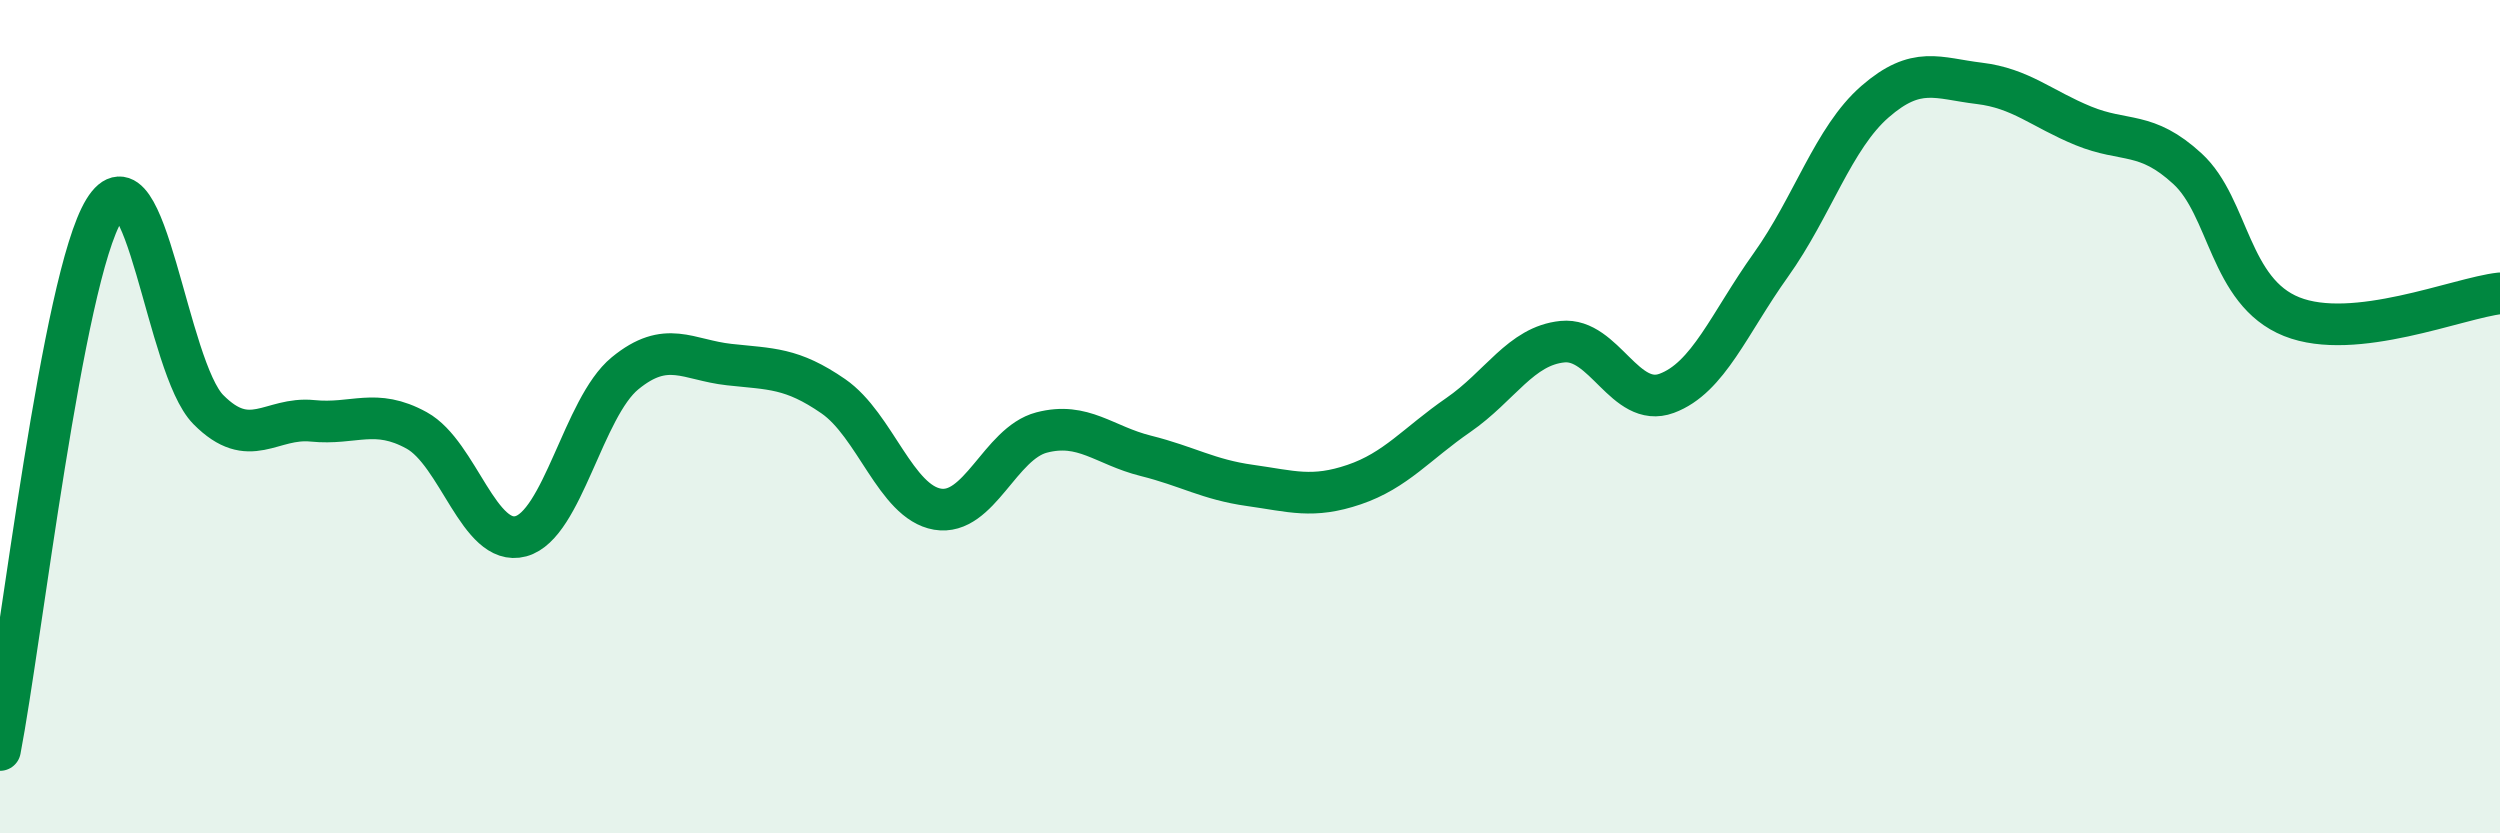
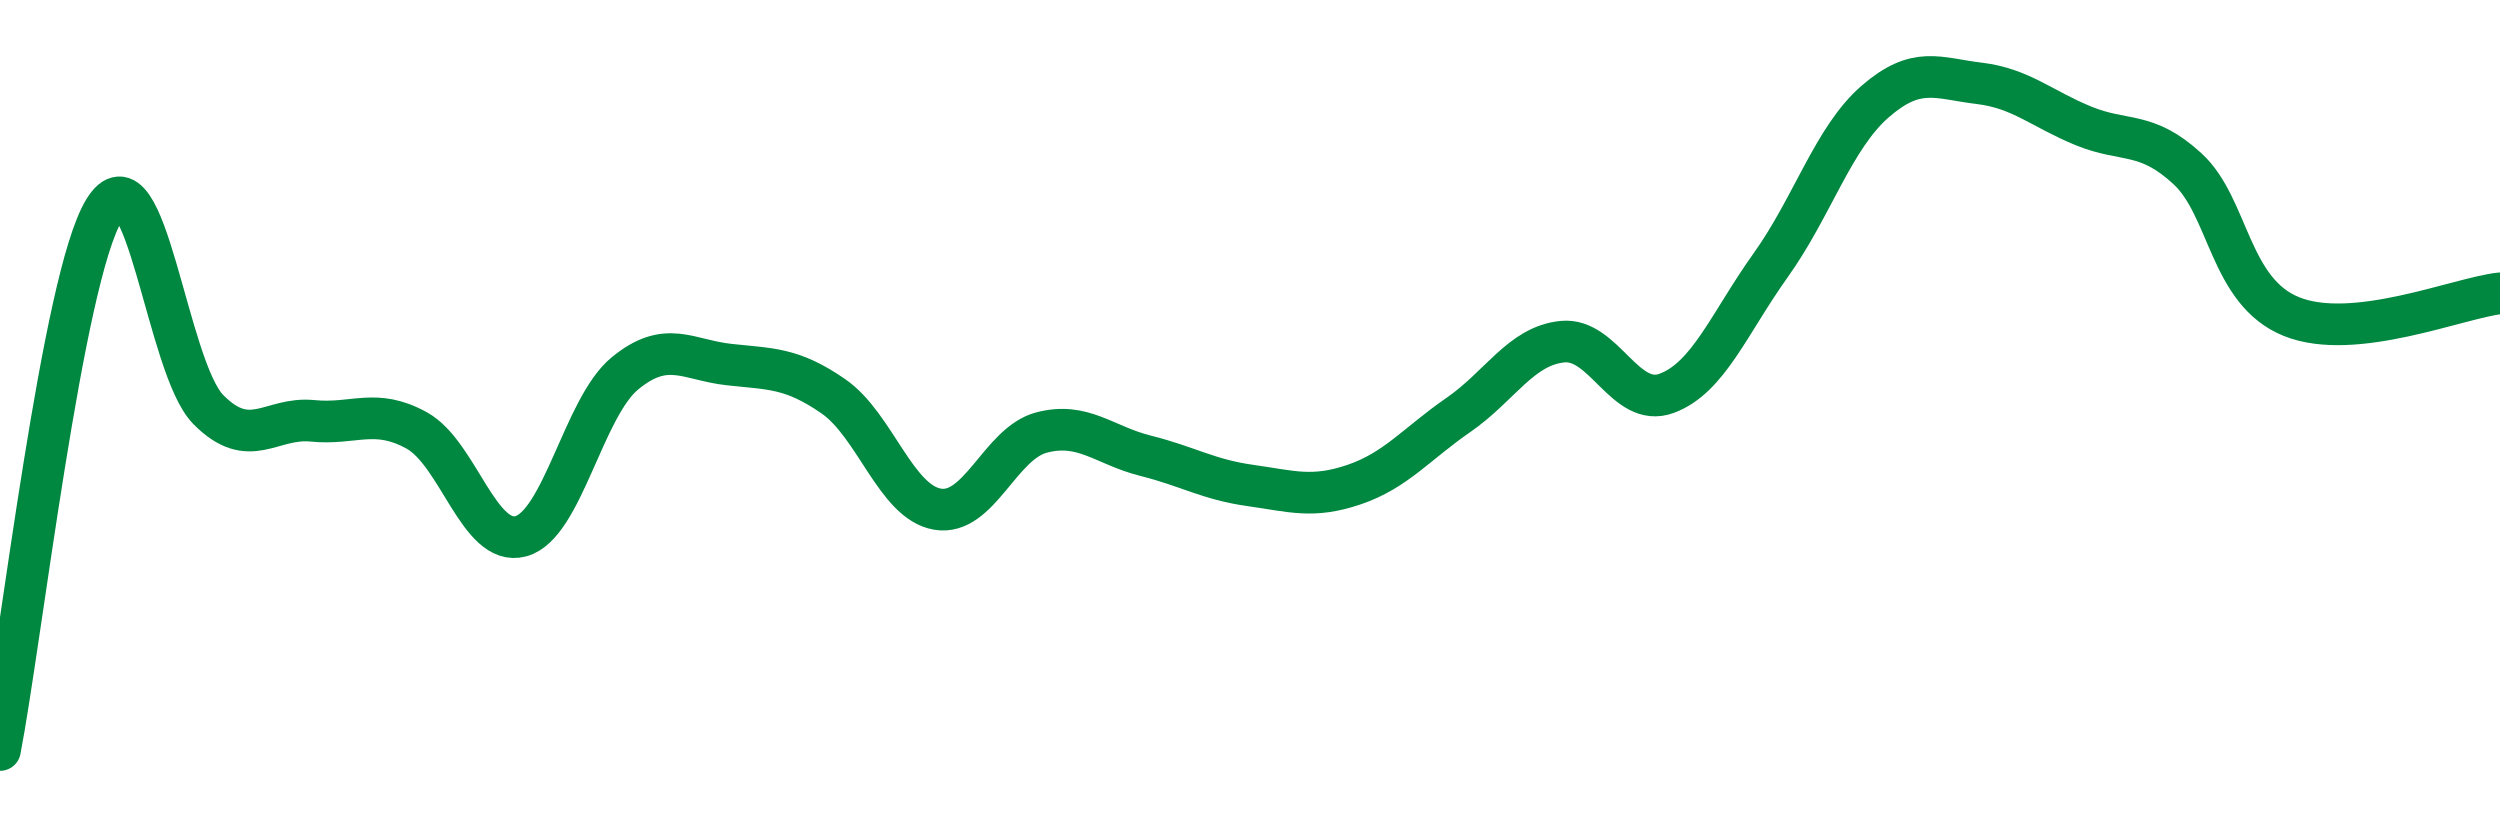
<svg xmlns="http://www.w3.org/2000/svg" width="60" height="20" viewBox="0 0 60 20">
-   <path d="M 0,18 C 0.5,15.41 1.5,6.67 2.5,5.04 C 3.5,3.41 4,8.82 5,9.83 C 6,10.84 6.5,10 7.5,10.1 C 8.5,10.2 9,9.78 10,10.33 C 11,10.88 11.5,13.14 12.5,12.87 C 13.5,12.6 14,9.78 15,8.96 C 16,8.14 16.5,8.64 17.5,8.75 C 18.5,8.86 19,8.82 20,9.51 C 21,10.2 21.5,12.05 22.5,12.22 C 23.5,12.39 24,10.64 25,10.38 C 26,10.12 26.5,10.69 27.5,10.94 C 28.5,11.19 29,11.51 30,11.65 C 31,11.79 31.5,11.97 32.5,11.63 C 33.5,11.29 34,10.65 35,9.96 C 36,9.27 36.5,8.3 37.5,8.2 C 38.5,8.1 39,9.81 40,9.44 C 41,9.07 41.5,7.76 42.5,6.36 C 43.5,4.96 44,3.31 45,2.44 C 46,1.57 46.5,1.88 47.5,2 C 48.5,2.12 49,2.61 50,3.02 C 51,3.43 51.5,3.13 52.5,4.05 C 53.5,4.97 53.5,7 55,7.6 C 56.5,8.2 59,7.15 60,7.04L60 20L0 20Z" fill="#008740" opacity="0.1" stroke-linecap="round" stroke-linejoin="round" />
  <path d="M 0,18 C 0.5,15.41 1.5,6.67 2.5,5.04 C 3.5,3.41 4,8.82 5,9.83 C 6,10.84 6.5,10 7.5,10.1 C 8.5,10.2 9,9.78 10,10.33 C 11,10.88 11.5,13.14 12.5,12.87 C 13.5,12.6 14,9.78 15,8.96 C 16,8.14 16.5,8.64 17.5,8.75 C 18.5,8.86 19,8.82 20,9.51 C 21,10.2 21.5,12.05 22.5,12.22 C 23.5,12.39 24,10.64 25,10.38 C 26,10.12 26.5,10.69 27.5,10.94 C 28.5,11.19 29,11.51 30,11.65 C 31,11.79 31.5,11.97 32.5,11.63 C 33.5,11.29 34,10.65 35,9.96 C 36,9.27 36.5,8.3 37.5,8.2 C 38.5,8.1 39,9.81 40,9.44 C 41,9.07 41.5,7.76 42.5,6.36 C 43.5,4.96 44,3.31 45,2.44 C 46,1.57 46.5,1.88 47.5,2 C 48.5,2.12 49,2.61 50,3.02 C 51,3.43 51.5,3.13 52.5,4.05 C 53.5,4.97 53.5,7 55,7.6 C 56.5,8.2 59,7.15 60,7.04" stroke="#008740" stroke-width="1" fill="none" stroke-linecap="round" stroke-linejoin="round" />
</svg>